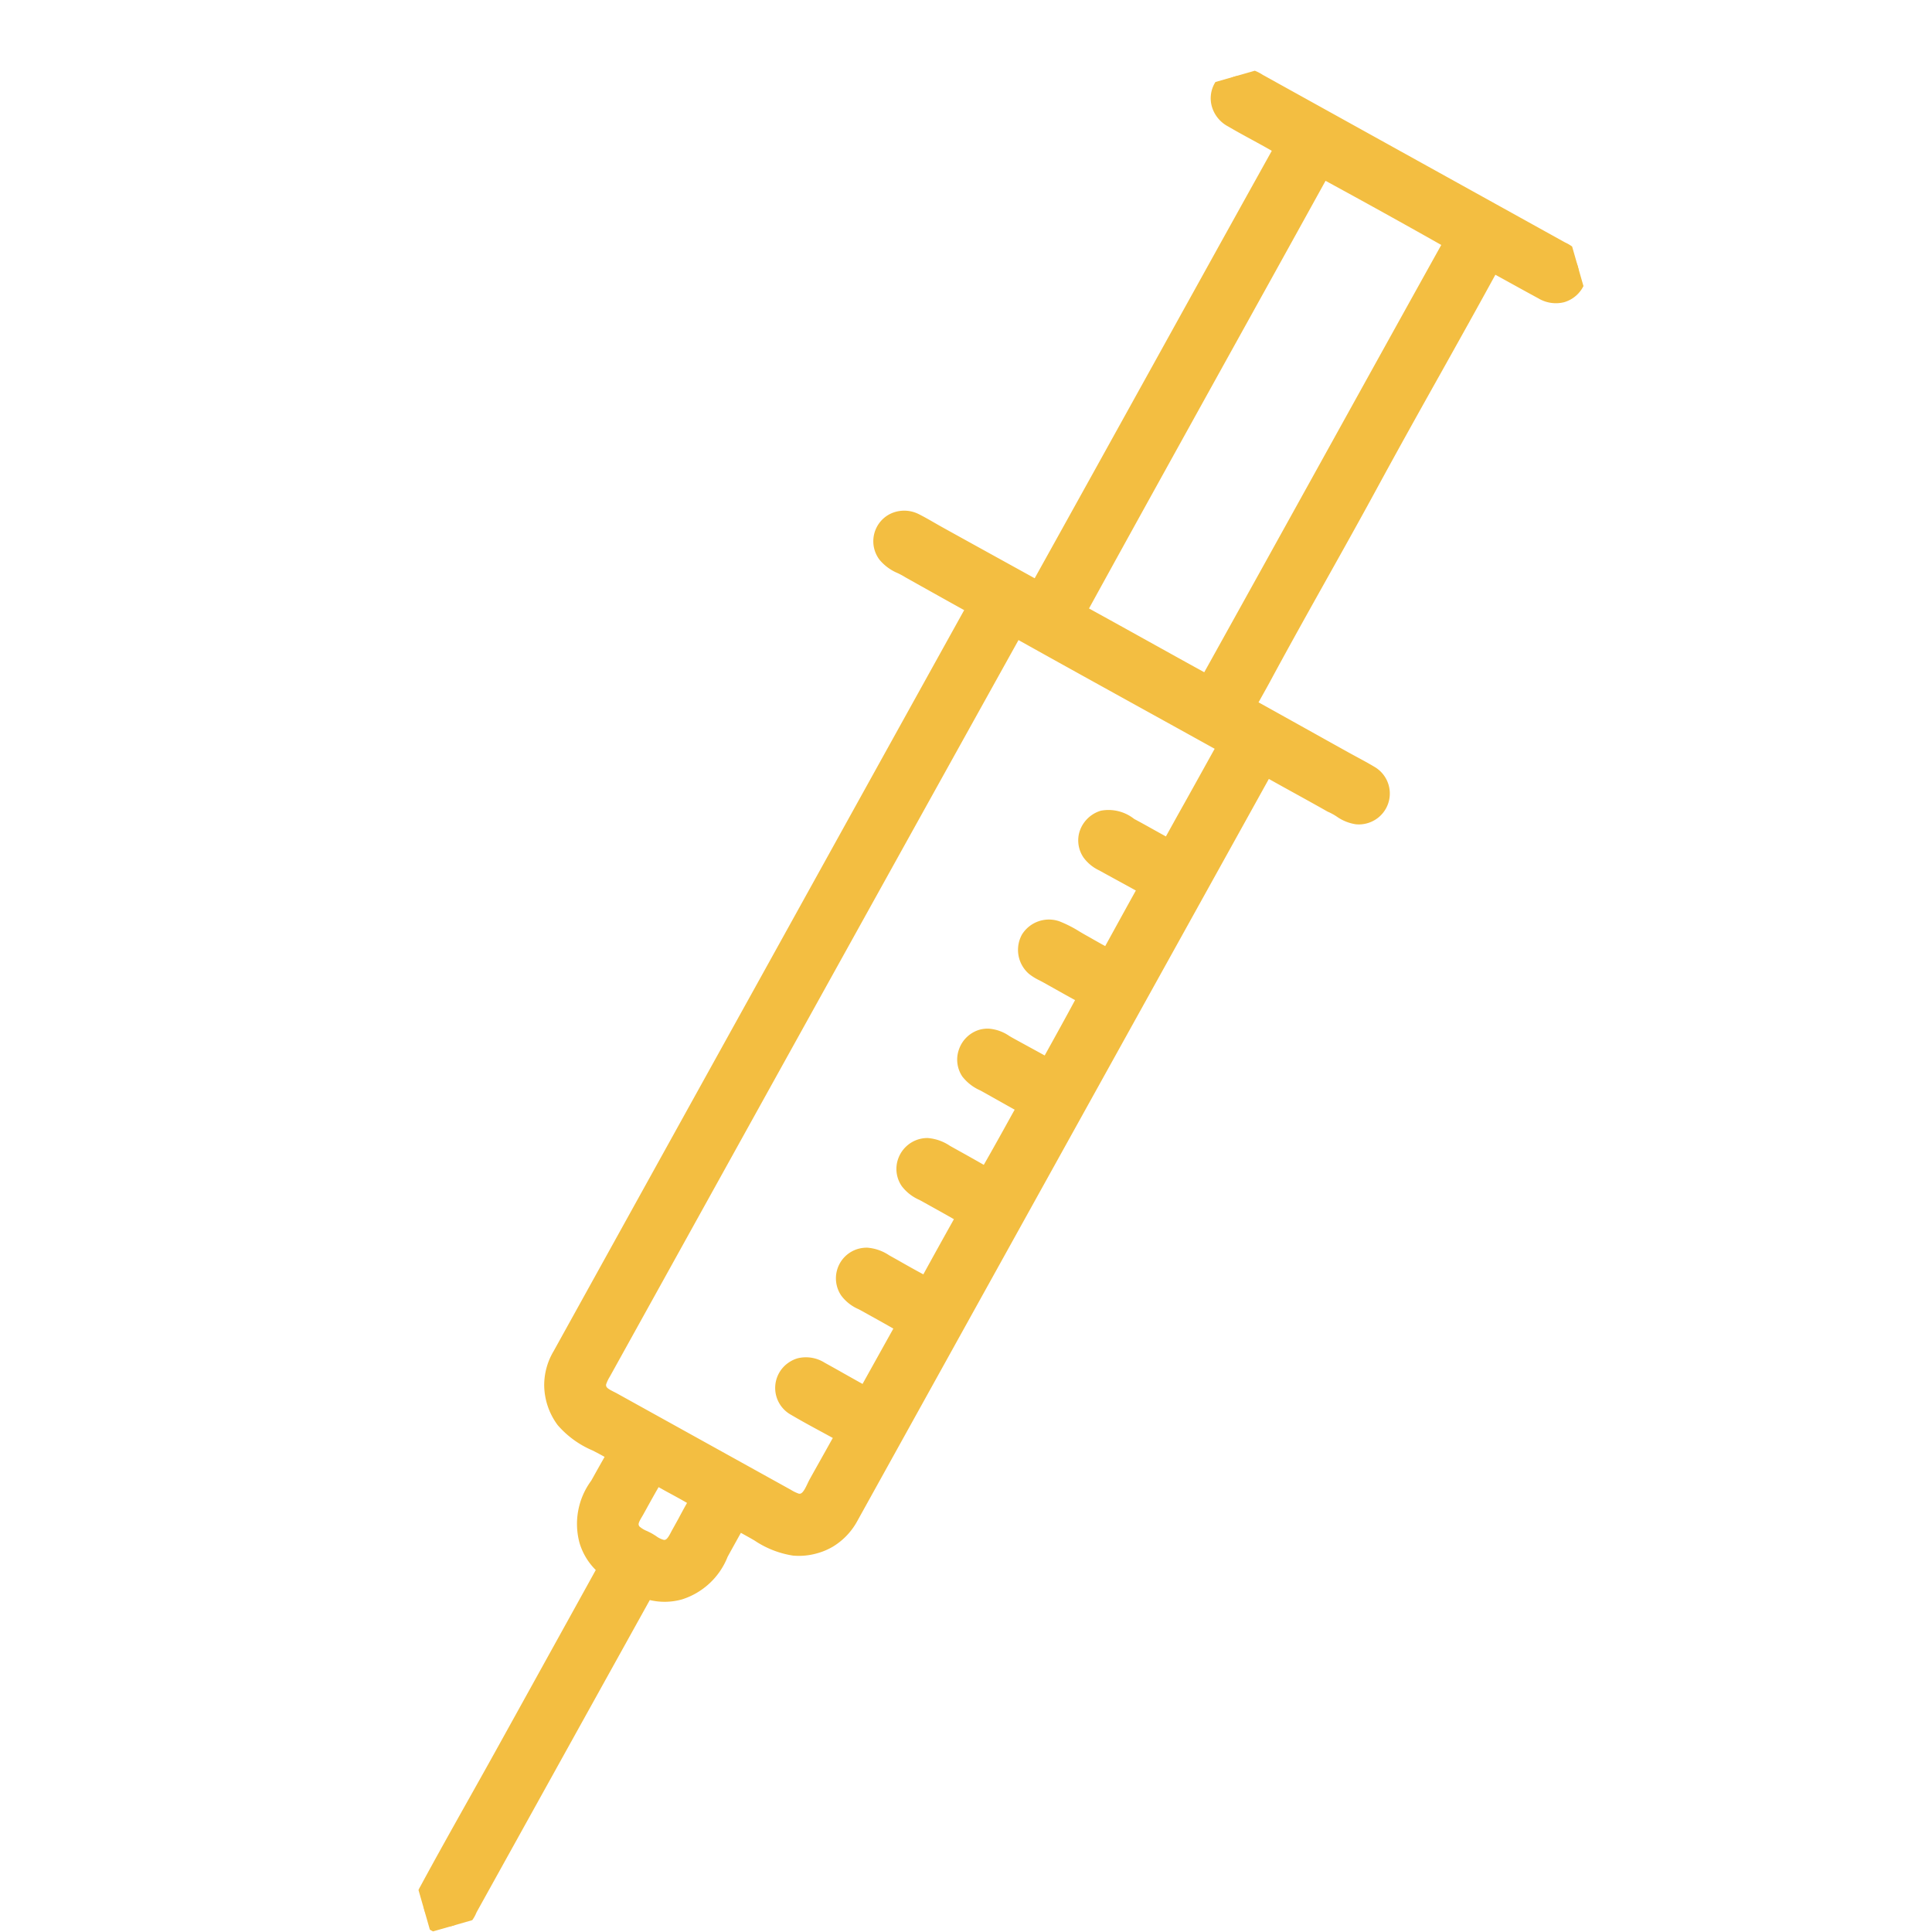
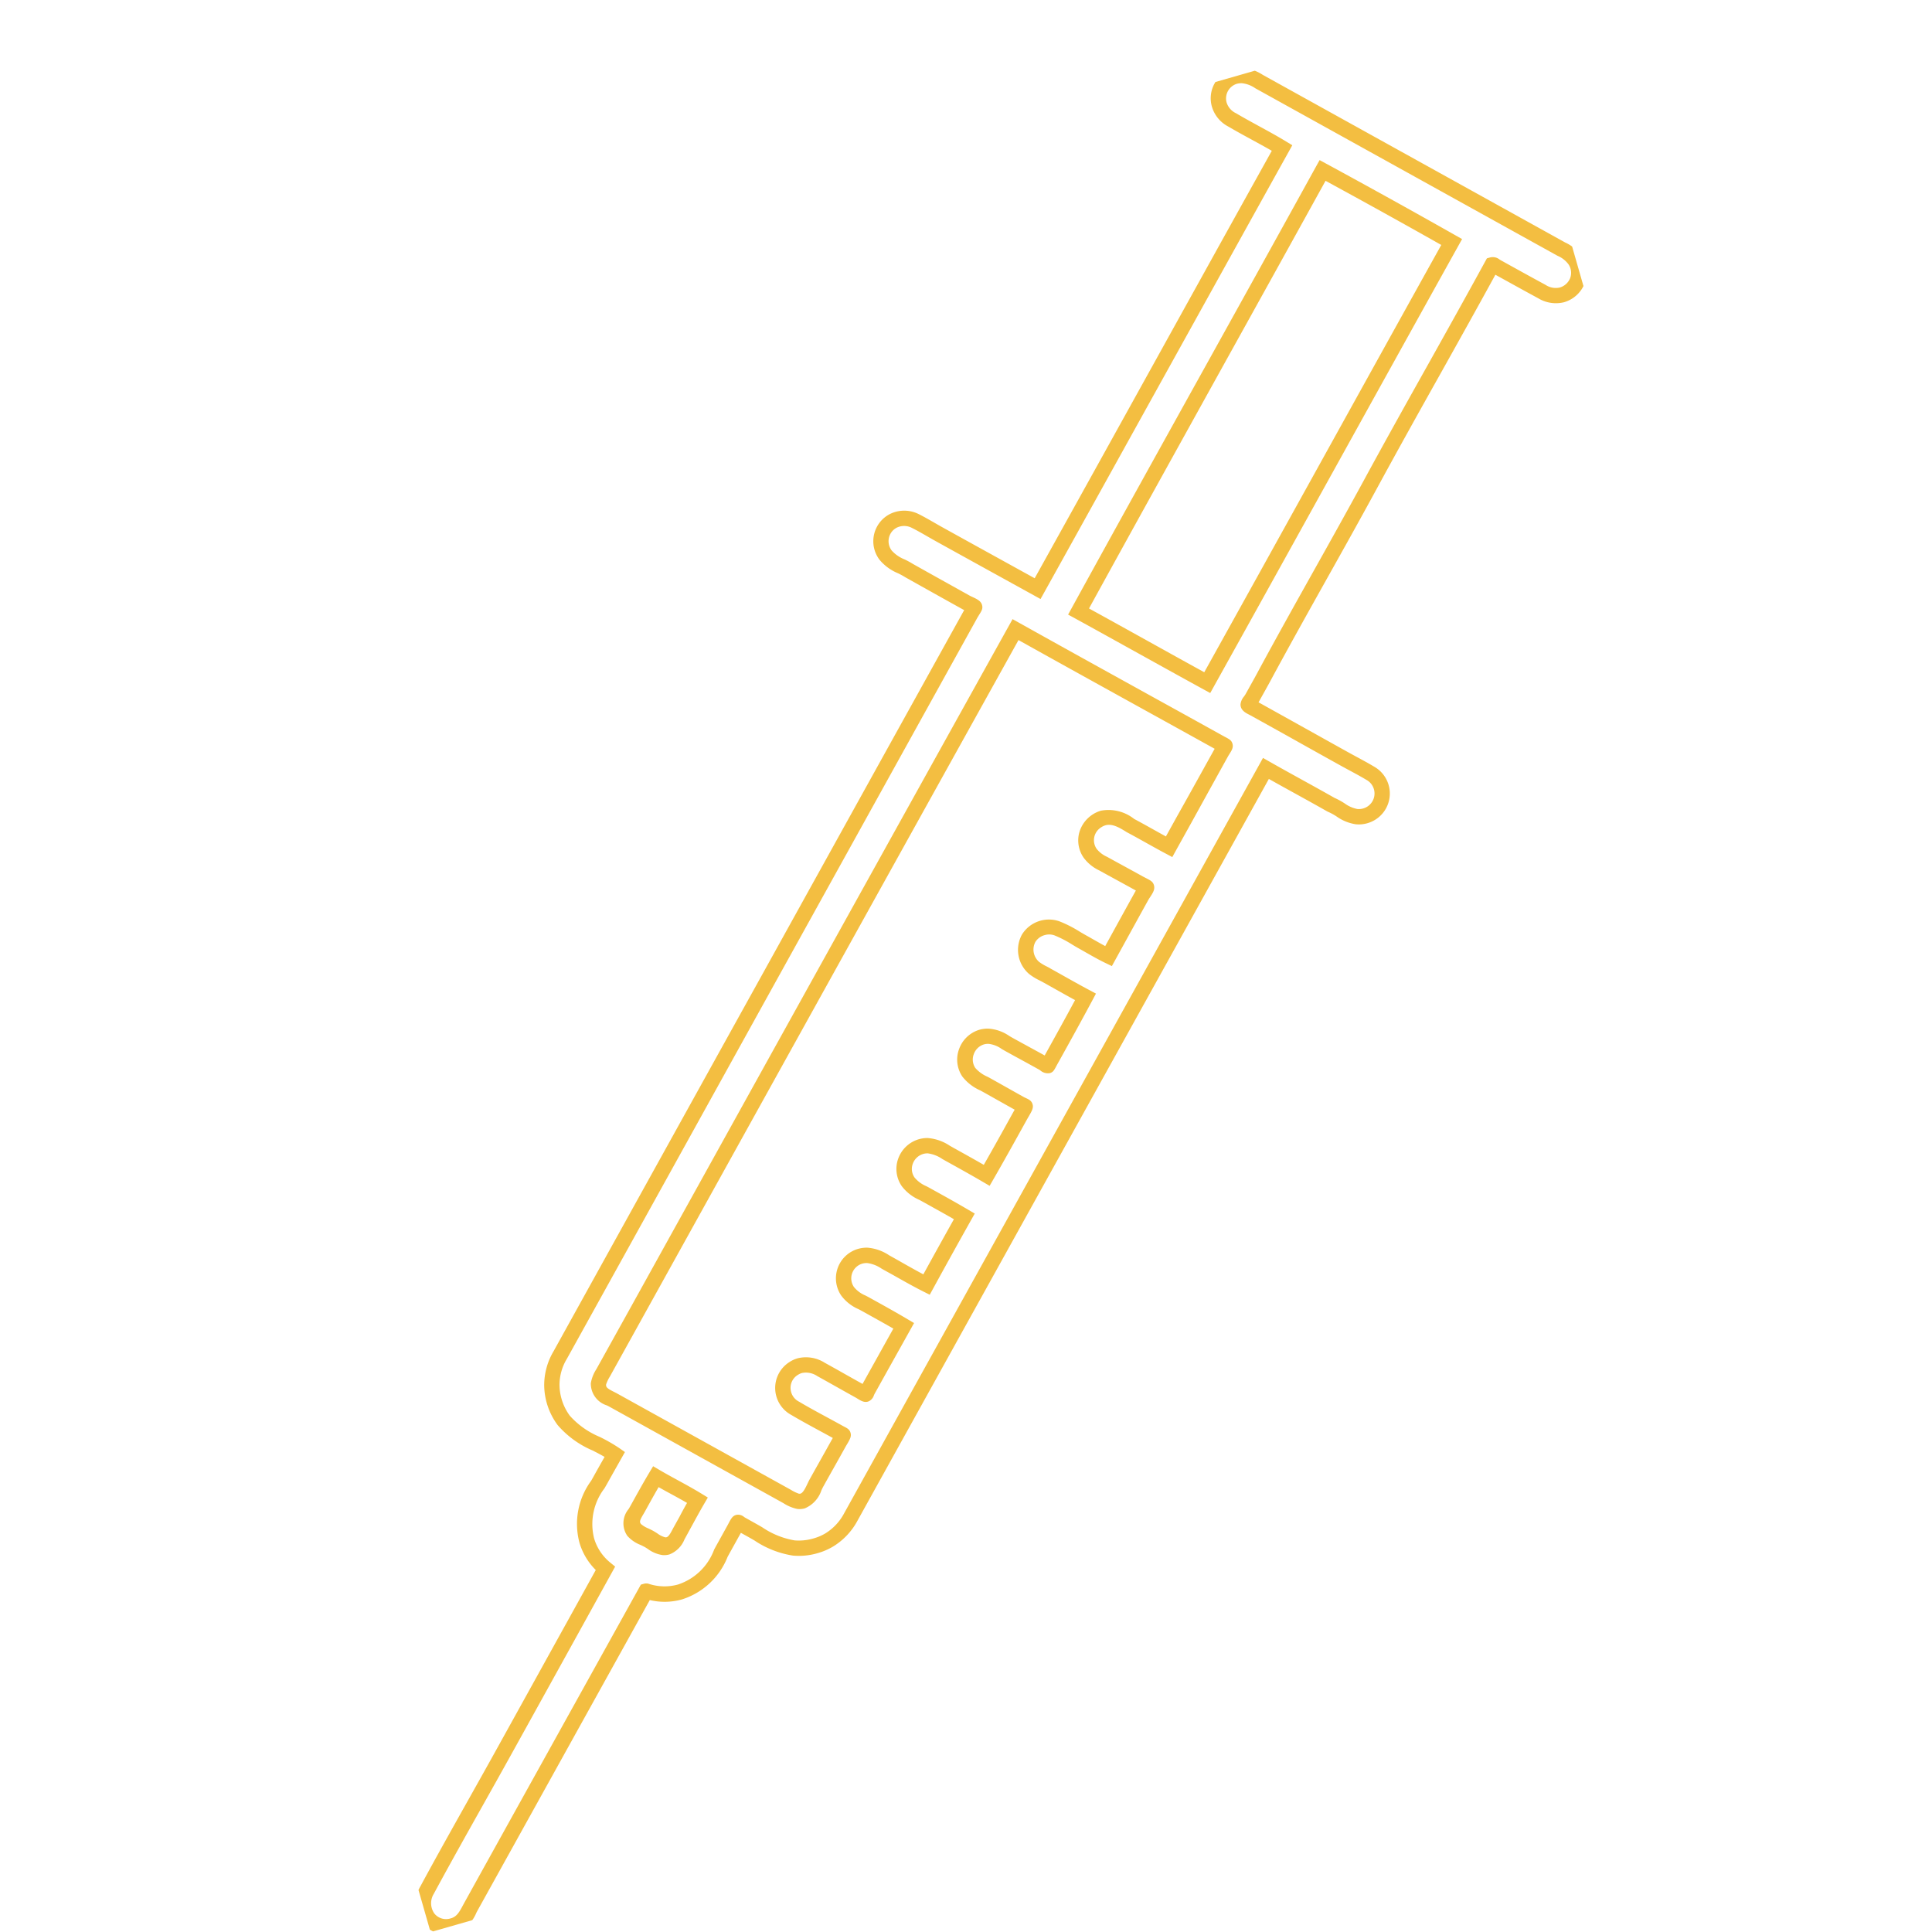
<svg xmlns="http://www.w3.org/2000/svg" width="126.023" height="126.03" viewBox="0 0 126.023 126.03">
  <defs>
    <clipPath id="clip-path">
      <rect id="Rectangle_847" data-name="Rectangle 847" width="101.884" height="101.894" fill="#f3be41" stroke="#f3be41" stroke-width="1" />
    </clipPath>
  </defs>
  <g id="Group_495" data-name="Group 495" transform="translate(126.023 97.947) rotate(164)">
    <g id="Group_494" data-name="Group 494" clip-path="url(#clip-path)">
-       <path id="Path_812" data-name="Path 812" d="M84.384,19.661a3.692,3.692,0,0,1,.664,2.074c.026,1.774-1.023,2.644-1.928,3.548-.47.47-.937.926-1.377,1.361.821,1.014,2.085,1.751,2.592,3.046a3.955,3.955,0,0,1,.114,2.414,3.8,3.8,0,0,1-1.069,1.75Q63.845,53.391,44.3,72.952c-.09.09-.355.313-.356.34,0,.072.348.348.437.438.986.987,2.062,2.072,3.014,3.03.4.456.968.788,1.2,1.393a1.506,1.506,0,0,1-.567,1.8,1.556,1.556,0,0,1-1.88-.162c-.457-.415-.879-.879-1.3-1.3-1.718-1.718-3.489-3.479-5.185-5.169q-11.64,11.6-23.251,23.235c.867.939,1.731,1.716,2.625,2.657a1.651,1.651,0,0,1,.535,1.215,1.484,1.484,0,0,1-1.977,1.377,2.548,2.548,0,0,1-1-.745c-5.25-5.251-10.535-10.534-15.8-15.8a2.339,2.339,0,0,1-.729-1.021,1.49,1.49,0,0,1,1.442-1.928,1.685,1.685,0,0,1,1.2.567c.828.811,1.6,1.583,2.414,2.4.064.064.118.18.227.178,3.826-3.878,7.755-7.687,11.6-11.6,3.336-3.394,6.775-6.709,10.143-10.159.336-.344.711-.71,1.086-1.086a3.531,3.531,0,0,0,.373-.34c.025-.081-.192-.257-.275-.34-1.619-1.619-3.232-3.248-4.845-4.861-.423-.423-.867-.839-1.3-1.3a1.571,1.571,0,0,1-.194-1.912A1.546,1.546,0,0,1,23.77,53.3c.588.235.89.816,1.377,1.2,1.135,1.16,2.3,2.291,3.435,3.451,13.082-13.076,26.389-26.373,39.486-39.47a3.791,3.791,0,0,1,4.132-.924,7.252,7.252,0,0,1,2.333,1.9l.535.535c.04.04.149.178.162.178a2.721,2.721,0,0,0,.356-.34L76.607,18.8c.914-.914,1.749-1.96,3.516-1.961a3.808,3.808,0,0,1,2.09.648c.013,0,.016.016.032.016C87.743,12.015,93.322,6.445,98.87.9a2.228,2.228,0,0,1,1.377-.891,1.485,1.485,0,0,1,1.523.907,1.652,1.652,0,0,1-.421,1.782c-2.4,2.45-4.855,4.839-7.275,7.259-3.252,3.252-6.463,6.474-9.689,9.705m-3,3.062c.306-.306.8-.646.567-1.232-.122-.307-.5-.569-.745-.81-.259-.259-.493-.619-.827-.745-.556-.211-.933.285-1.231.583-.592.592-1.2,1.227-1.766,1.766.7.765,1.47,1.468,2.187,2.22.584-.549,1.214-1.182,1.815-1.782m-.454,9.317a2.549,2.549,0,0,0,.567-.68c.23-.608-.318-.966-.632-1.28l-9.074-9.074a2.976,2.976,0,0,0-.7-.6c-.669-.282-1.133.468-1.474.81-.706.706-1.387,1.371-2.123,2.106-.1.1-.423.386-.421.437a2.647,2.647,0,0,0,.211.211c.815.815,1.543,1.5,2.317,2.317a1.5,1.5,0,0,1,.454,1.248,1.476,1.476,0,0,1-1.086,1.28,1.661,1.661,0,0,1-1.685-.551c-.693-.693-1.366-1.382-2.058-2.074-.042-.042-.253-.294-.308-.292a2.557,2.557,0,0,0-.211.227c-1.169,1.168-2.255,2.245-3.4,3.386.653.688,1.317,1.35,2.009,2.041a2.953,2.953,0,0,1,.891,1.134,1.5,1.5,0,0,1-1.88,1.9,2.969,2.969,0,0,1-1.15-.875c-.69-.69-1.346-1.383-2.041-2.025q-1.788,1.809-3.6,3.6c.651.686,1.319,1.352,2.009,2.041a3.026,3.026,0,0,1,.891,1.134,1.512,1.512,0,0,1-1.88,1.912,2.988,2.988,0,0,1-1.15-.875c-.688-.69-1.356-1.358-2.009-2.042-1.077,1.041-2.123,2.091-3.192,3.16a3.8,3.8,0,0,0-.454.47,3.044,3.044,0,0,0,.259.243c.6.6,1.209,1.225,1.766,1.782a3.144,3.144,0,0,1,.891,1.134,1.522,1.522,0,0,1-1.9,1.9,2.9,2.9,0,0,1-1.134-.891c-.569-.569-1.193-1.177-1.782-1.766-.06-.06-.213-.261-.259-.259-.009,0-.164.164-.227.227-1.153,1.153-2.284,2.281-3.386,3.419.693.669,1.367,1.367,2.042,2.041a5.3,5.3,0,0,1,.664.7,1.508,1.508,0,0,1-2.139,2.074,12.369,12.369,0,0,1-1.377-1.329c-.463-.463-.868-.905-1.361-1.345-1.05,1.056-2.086,2.1-3.16,3.176-.12.12-.457.374-.454.454a3.887,3.887,0,0,0,.373.373c.68.68,1.253,1.237,1.912,1.9a2.209,2.209,0,0,1,.632.891,1.487,1.487,0,0,1-1,1.9c-.924.286-1.542-.35-2.025-.891-.69-.666-1.352-1.36-2.041-2.025q-2.477,2.486-4.974,4.99c-.086.086-.342.291-.34.34a4.455,4.455,0,0,0,.34.34c3.569,3.569,7.2,7.177,10.71,10.71C54.767,58.209,67.935,45.039,80.933,32.04M7.469,87.616q3.372,3.433,6.805,6.805C22.007,86.653,29.79,78.935,37.51,71.154c-2.272-2.248-4.517-4.525-6.789-6.773q-11.64,11.6-23.251,23.235" transform="translate(0 0)" fill="#f3be41" fill-rule="evenodd" />
-       <path id="Path_812_-_Outline" data-name="Path 812 - Outline" d="M18.107,102.395a2.128,2.128,0,0,1-.668-.111,2.764,2.764,0,0,1-1.124-.788l-.078-.078-9.2-9.2-6.6-6.6-.068-.068a2.6,2.6,0,0,1-.788-1.169,1.992,1.992,0,0,1,.3-1.757A2.046,2.046,0,0,1,1.5,81.818h.017a2.225,2.225,0,0,1,1.537.71c.777.762,1.5,1.487,2.265,2.248,1.725-1.744,3.493-3.5,5.205-5.2,2-1.98,4.058-4.027,6.066-6.07,1.567-1.594,3.184-3.2,4.748-4.75,1.774-1.76,3.608-3.579,5.394-5.408.212-.217.434-.438.669-.671l.42-.418.037-.035c-.8-.8-1.6-1.606-2.381-2.39s-1.6-1.61-2.4-2.41c-.138-.138-.279-.275-.42-.414-.291-.285-.592-.579-.887-.894a2.013,2.013,0,0,1,1.448-3.429,1.985,1.985,0,0,1,.739.144,2.914,2.914,0,0,1,1.062.836,3.8,3.8,0,0,0,.439.434l.026.02.023.023c.566.578,1.149,1.159,1.713,1.721.45.448.911.908,1.368,1.37L39.549,46.28c9.258-9.253,18.831-18.821,28.166-28.156A4.42,4.42,0,0,1,69.7,16.943a4.18,4.18,0,0,1,1.1-.141,4.344,4.344,0,0,1,1.586.288,6.193,6.193,0,0,1,2.148,1.643c.116.12.236.245.355.364l.359.359,1.008-1.007c.087-.087.173-.175.259-.263a4.737,4.737,0,0,1,3.611-1.845,4.166,4.166,0,0,1,2.042.538l3.568-3.564C89.924,9.131,94.257,4.8,98.516.544L98.657.4A2.373,2.373,0,0,1,100.2-.491c.064-.006.128-.008.191-.008A1.985,1.985,0,0,1,102.231.721a2.145,2.145,0,0,1-.525,2.325c-1.534,1.567-3.116,3.133-4.646,4.647-.865.856-1.759,1.741-2.633,2.616-2.279,2.279-4.576,4.582-6.8,6.808l-2.611,2.617a4.169,4.169,0,0,1,.531,1.994,4.75,4.75,0,0,1-1.85,3.687l-.225.222c-.334.334-.666.661-.988.977l-.055.054c.2.207.413.409.637.619A6.217,6.217,0,0,1,84.8,29.508a4.432,4.432,0,0,1,.13,2.728,4.336,4.336,0,0,1-1.2,1.972C77.345,40.6,70.851,47.1,64.57,53.38,58.045,59.909,51.3,66.66,44.655,73.3c.03.027.056.051.078.073.718.718,1.478,1.484,2.213,2.224l.8.808.021.023a5.037,5.037,0,0,0,.385.378,3.094,3.094,0,0,1,.905,1.167,2,2,0,0,1-.758,2.393,1.969,1.969,0,0,1-1.094.327,2.1,2.1,0,0,1-1.4-.536c-.317-.289-.615-.6-.9-.893-.142-.146-.276-.285-.411-.419-1.228-1.228-2.494-2.489-3.719-3.709l-1.112-1.108c-3.771,3.76-7.591,7.582-11.288,11.281s-7.5,7.506-11.265,11.258c.349.363.7.706,1.061,1.064.4.393.812.8,1.229,1.238a2.141,2.141,0,0,1,.672,1.576A1.982,1.982,0,0,1,18.107,102.395ZM1.519,82.817H1.511a1.04,1.04,0,0,0-.824.408.987.987,0,0,0-.142.883,1.721,1.721,0,0,0,.532.735l.071.07,6.6,6.6,9.2,9.2.08.081a1.877,1.877,0,0,0,.727.543,1.131,1.131,0,0,0,.354.06,1,1,0,0,0,.966-.979,1.147,1.147,0,0,0-.4-.854c-.4-.426-.812-.827-1.2-1.214-.466-.459-.948-.933-1.424-1.449l-.327-.354.341-.34c3.874-3.862,7.806-7.8,11.608-11.6s7.757-7.761,11.643-11.635l.353-.352.353.352,1.465,1.459c1.225,1.22,2.492,2.482,3.72,3.71.141.141.284.288.422.431.277.286.563.581.857.849a1.1,1.1,0,0,0,.726.276.973.973,0,0,0,.54-.16,1.006,1.006,0,0,0,.377-1.2,2.229,2.229,0,0,0-.646-.786,5.988,5.988,0,0,1-.451-.444l-.792-.8c-.734-.739-1.493-1.5-2.21-2.221-.014-.014-.063-.057-.1-.088-.289-.251-.5-.433-.484-.725.009-.226.13-.335.371-.551.05-.045.107-.1.131-.12,6.644-6.644,13.392-13.4,19.918-19.926C70.143,46.388,76.638,39.89,83.026,33.5a3.3,3.3,0,0,0,.941-1.528,3.46,3.46,0,0,0-.1-2.1,5.384,5.384,0,0,0-1.486-1.856,10.8,10.8,0,0,1-1.03-1.058l-.285-.352.322-.318.393-.387c.32-.315.651-.641.982-.972L83,24.7a3.831,3.831,0,0,0,1.551-2.959,3.2,3.2,0,0,0-.576-1.8l-.236-.342.294-.294,2.891-2.9c2.222-2.227,4.519-4.529,6.8-6.809.876-.876,1.771-1.762,2.637-2.619,1.527-1.511,3.106-3.074,4.635-4.636a1.163,1.163,0,0,0,.317-1.24A.976.976,0,0,0,100.395.5c-.034,0-.069,0-.1,0-.356.031-.569.235-.916.592-.05.052-.1.1-.152.155C94.964,5.511,90.63,9.838,86.44,14.023l-3.988,3.983h-.207a.523.523,0,0,1-.213-.045l-.018,0-.072-.046a3.3,3.3,0,0,0-1.819-.569,3.77,3.77,0,0,0-2.9,1.544c-.089.091-.177.181-.267.27L75.94,20.177l-.07.073c-.264.276-.4.414-.639.414h-.02a.6.6,0,0,1-.451-.273l-.047-.054L74.18,19.8c-.125-.125-.249-.253-.368-.377a5.352,5.352,0,0,0-1.8-1.408A3.384,3.384,0,0,0,70.8,17.8a3.168,3.168,0,0,0-.831.1,3.4,3.4,0,0,0-1.546.925c-9.335,9.335-18.908,18.9-28.166,28.156L28.935,58.3l-.357.357-.353-.361c-.566-.578-1.149-1.159-1.713-1.721s-1.137-1.133-1.7-1.708a4.779,4.779,0,0,1-.534-.526,2.06,2.06,0,0,0-.694-.581.99.99,0,0,0-.368-.072,1.013,1.013,0,0,0-.718,1.745c.28.3.573.586.857.863.144.141.287.281.428.421.8.8,1.616,1.62,2.4,2.412s1.626,1.634,2.441,2.449l.048.045c.174.161.466.431.351.8a.956.956,0,0,1-.365.432c-.046.038-.108.089-.131.112l-.423.422c-.232.231-.452.448-.658.66-1.791,1.835-3.629,3.657-5.405,5.42-1.562,1.549-3.177,3.151-4.739,4.74-2.012,2.047-4.077,4.1-6.075,6.078-1.82,1.806-3.7,3.674-5.527,5.524l-.143.145-.216,0a.718.718,0,0,1-.567-.311l-.015-.018-.019-.019c-.807-.807-1.569-1.569-2.387-2.371A1.193,1.193,0,0,0,1.519,82.817Zm12.76,12.308-.354-.348c-2.28-2.24-4.572-4.532-6.812-6.812l-.348-.354.352-.35c3.88-3.868,7.818-7.808,11.626-11.618s7.745-7.749,11.625-11.617l.352-.351.353.349c1.137,1.125,2.286,2.276,3.4,3.389s2.257,2.261,3.392,3.384l.356.352-.353.355c-4.316,4.35-8.723,8.753-12.986,13.01-3.363,3.359-6.84,6.832-10.25,10.258Zm-6.1-7.506c2.008,2.041,4.056,4.088,6.1,6.1,3.3-3.312,6.653-6.663,9.9-9.908C28.318,79.668,32.6,75.39,36.8,71.157c-1.02-1.012-2.046-2.039-3.041-3.036s-2.02-2.024-3.039-3.035c-3.765,3.754-7.579,7.57-11.272,11.265S11.941,83.864,8.174,87.619ZM41.785,71.862l-.353-.355c-2.339-2.355-4.772-4.782-7.125-7.13q-1.8-1.792-3.584-3.579l-.1-.1c-.267-.253-.377-.357-.387-.577-.011-.273.167-.431.394-.632.034-.03.077-.068.092-.084,1.181-1.181,2.372-2.377,3.524-3.534L35.7,54.42l.347-.349.354.342c.349.336.694.684,1.028,1.02s.672.676,1.013,1.005l.026.027c.374.419.748.8,1.2.8a1.022,1.022,0,0,0,.3-.049.986.986,0,0,0,.674-1.271,1.773,1.773,0,0,0-.508-.684c-.326-.326-.637-.633-.938-.93s-.63-.622-.974-.966c-.022-.022-.059-.056-.1-.095-.289-.269-.409-.381-.418-.61-.012-.3.2-.481.47-.713.05-.043.106-.091.13-.115.758-.758,1.509-1.515,2.236-2.246l.922-.928.334-.336.353.315c.361.322.68.649.989.965.127.13.259.265.393.4s.257.264.381.4a7.17,7.17,0,0,0,.937.882,1.04,1.04,0,0,0,.607.188,1.022,1.022,0,0,0,.7-.258,1.061,1.061,0,0,0,.128-1.318,2.888,2.888,0,0,0-.4-.429c-.067-.063-.136-.128-.2-.2q-.339-.339-.679-.684c-.442-.447-.9-.91-1.357-1.351l-.36-.348.348-.36c1.031-1.064,2.065-2.1,3.16-3.193l.232-.231.073-.075c.187-.193.281-.29.487-.3H47.6a.753.753,0,0,1,.566.352c.019.022.035.042.048.055.294.294.6.6.9.895s.595.587.877.869c.069.069.135.138.2.205a1.817,1.817,0,0,0,.735.563.98.98,0,0,0,.3.048,1.019,1.019,0,0,0,.811-.428.99.99,0,0,0,.155-.89,2.221,2.221,0,0,0-.609-.775c-.054-.053-.108-.1-.159-.156-.276-.276-.558-.562-.857-.865s-.606-.614-.909-.918c-.012-.012-.054-.048-.081-.072-.182-.158-.313-.273-.324-.5-.011-.271.152-.425.546-.8l.054-.052.25-.25c1-1,1.952-1.952,2.947-2.915l.362-.35.347.364c.616.645,1.238,1.268,1.9,1.929l.105.106.127.129a2.188,2.188,0,0,0,.815.621,1.011,1.011,0,0,0,.3.045,1.031,1.031,0,0,0,.829-.43.971.971,0,0,0,.134-.893,2.018,2.018,0,0,0-.588-.76c-.062-.059-.123-.117-.181-.176l-.14-.14c-.652-.651-1.267-1.267-1.879-1.911l-.337-.355.348-.344c1.19-1.177,2.4-2.386,3.593-3.593l.34-.344.355.328c.5.462.988.957,1.459,1.436.195.2.4.4.6.6l.137.139a2.138,2.138,0,0,0,.806.611,1.084,1.084,0,0,0,.317.049,1,1,0,0,0,.941-1.312,1.9,1.9,0,0,0-.576-.748c-.063-.06-.129-.122-.193-.186l-.155-.155c-.645-.645-1.255-1.254-1.863-1.9l-.336-.354.346-.344.974-.968c.82-.815,1.594-1.584,2.428-2.417.012-.012.047-.053.068-.078A.638.638,0,0,1,64.9,25.4h.022c.267,0,.436.188.632.406l.031.034c.344.344.689.693,1.022,1.03s.686.694,1.033,1.041a1.318,1.318,0,0,0,.909.469.967.967,0,0,0,.278-.043.983.983,0,0,0,.732-.85,1,1,0,0,0-.319-.855c-.5-.531-.987-1.006-1.5-1.508-.261-.256-.531-.521-.809-.8l-.038-.036c-.194-.183-.312-.294-.319-.512-.011-.263.151-.415.473-.718.039-.037.073-.069.094-.09q.556-.556,1.08-1.072c.34-.336.692-.684,1.043-1.035.049-.049.107-.116.17-.187a1.927,1.927,0,0,1,1.365-.832,1.249,1.249,0,0,1,.487.1,2.641,2.641,0,0,1,.761.61l.1.1,6.225,6.225,2.849,2.849c.04.04.088.084.139.13a1.49,1.49,0,0,1,.607,1.68,2.448,2.448,0,0,1-.6.781l-.076.076L78.379,35.3C66.469,47.212,54.154,59.527,42.14,71.508ZM31.444,60.1q1.778,1.778,3.57,3.565c2.236,2.231,4.544,4.533,6.775,6.778,11.9-11.869,24.09-24.059,35.883-35.851l2.908-2.908.08-.08a2.358,2.358,0,0,0,.373-.425c.062-.164,0-.269-.348-.589-.056-.052-.115-.105-.17-.16l-2.849-2.849-6.225-6.225-.1-.1a2.569,2.569,0,0,0-.435-.389.254.254,0,0,0-.1-.023c-.182,0-.432.284-.614.492-.073.083-.143.162-.214.234-.352.352-.705.7-1.047,1.039s-.707.7-1.076,1.068l-.077.074q.343.341.669.66c.518.508,1.007.988,1.523,1.533a2,2,0,0,1-.85,3.351,1.965,1.965,0,0,1-.567.085,2.282,2.282,0,0,1-1.616-.762c-.349-.349-.7-.7-1.037-1.046-.313-.317-.636-.644-.958-.967-.787.786-1.524,1.519-2.3,2.293l-.626.622c.489.507.986,1,1.507,1.524l.155.155c.055.055.113.11.174.168a2.768,2.768,0,0,1,.839,1.166A2,2,0,0,1,62.8,35.154a2.083,2.083,0,0,1-.609-.092,2.968,2.968,0,0,1-1.231-.87l-.127-.129c-.2-.2-.407-.41-.6-.609-.365-.371-.716-.727-1.073-1.071-.967.976-1.943,1.951-2.908,2.908.493.511,1,1.013,1.522,1.539l.14.14c.053.053.109.106.165.16a2.886,2.886,0,0,1,.848,1.173,1.974,1.974,0,0,1-.275,1.791,2.034,2.034,0,0,1-1.639.843,2.011,2.011,0,0,1-.587-.088,3.009,3.009,0,0,1-1.239-.879l-.119-.121-.105-.106c-.539-.54-1.053-1.056-1.562-1.581-.861.838-1.7,1.675-2.576,2.554l-.251.251-.075.072-.027.026c.276.277.553.558.822.831.3.3.578.586.852.86.048.048.1.1.148.145a3.007,3.007,0,0,1,.867,1.193,1.98,1.98,0,0,1-.3,1.782,2.022,2.022,0,0,1-1.617.836,1.979,1.979,0,0,1-.605-.1,2.711,2.711,0,0,1-1.156-.828c-.061-.065-.119-.126-.179-.186-.28-.28-.582-.577-.873-.865-.269-.265-.546-.539-.815-.807l-.1.1c-.969.969-1.89,1.89-2.8,2.825.344.339.683.682,1.014,1.017q.338.342.675.68c.058.058.119.115.183.176a3.666,3.666,0,0,1,.54.592,2.07,2.07,0,0,1-.261,2.6,2.07,2.07,0,0,1-2.584.158,7.906,7.906,0,0,1-1.076-1c-.124-.132-.242-.256-.361-.375-.138-.138-.272-.275-.4-.408-.2-.2-.391-.4-.592-.595l-.581.585c-.727.732-1.48,1.49-2.239,2.249-.03.03-.066.062-.1.1l.023.023c.342.342.661.657.969.961s.615.607.943.935a2.675,2.675,0,0,1,.756,1.1,1.98,1.98,0,0,1-.173,1.612,2.077,2.077,0,0,1-1.162.909,2.019,2.019,0,0,1-.6.093,2.692,2.692,0,0,1-1.937-1.115c-.344-.332-.685-.675-1.015-1.007-.217-.218-.438-.441-.661-.661l-1.1,1.1C33.808,57.734,32.621,58.926,31.444,60.1ZM79.553,25.21l-.342-.359c-.31-.326-.638-.65-.956-.963-.411-.406-.836-.826-1.238-1.263l-.331-.361.354-.339c.369-.353.77-.759,1.157-1.152.2-.2.4-.408.6-.607l.1-.1a1.744,1.744,0,0,1,1.223-.679,1.242,1.242,0,0,1,.441.083,2.128,2.128,0,0,1,.817.656c.065.074.127.144.186.2s.125.117.2.182a2.232,2.232,0,0,1,.658.8,1.443,1.443,0,0,1-.56,1.656c-.041.039-.081.076-.119.113l-.135.135c-.563.563-1.145,1.145-1.691,1.658ZM78.086,22.3c.287.3.583.59.871.875.207.2.419.414.628.626.43-.414.877-.862,1.313-1.3l.135-.135c.044-.044.092-.089.142-.136.342-.321.374-.407.315-.558a1.732,1.732,0,0,0-.39-.417c-.082-.073-.167-.148-.244-.224s-.157-.167-.23-.25a1.445,1.445,0,0,0-.42-.381.246.246,0,0,0-.087-.018c-.145,0-.343.206-.5.371-.039.041-.076.08-.113.116-.2.2-.4.4-.6.6C78.636,21.751,78.357,22.033,78.086,22.3Z" transform="translate(0 0)" fill="#f3be41" />
+       <path id="Path_812_-_Outline" data-name="Path 812 - Outline" d="M18.107,102.395a2.128,2.128,0,0,1-.668-.111,2.764,2.764,0,0,1-1.124-.788l-.078-.078-9.2-9.2-6.6-6.6-.068-.068a2.6,2.6,0,0,1-.788-1.169,1.992,1.992,0,0,1,.3-1.757A2.046,2.046,0,0,1,1.5,81.818h.017a2.225,2.225,0,0,1,1.537.71c.777.762,1.5,1.487,2.265,2.248,1.725-1.744,3.493-3.5,5.205-5.2,2-1.98,4.058-4.027,6.066-6.07,1.567-1.594,3.184-3.2,4.748-4.75,1.774-1.76,3.608-3.579,5.394-5.408.212-.217.434-.438.669-.671l.42-.418.037-.035c-.8-.8-1.6-1.606-2.381-2.39s-1.6-1.61-2.4-2.41c-.138-.138-.279-.275-.42-.414-.291-.285-.592-.579-.887-.894a2.013,2.013,0,0,1,1.448-3.429,1.985,1.985,0,0,1,.739.144,2.914,2.914,0,0,1,1.062.836,3.8,3.8,0,0,0,.439.434l.026.02.023.023c.566.578,1.149,1.159,1.713,1.721.45.448.911.908,1.368,1.37L39.549,46.28c9.258-9.253,18.831-18.821,28.166-28.156A4.42,4.42,0,0,1,69.7,16.943a4.18,4.18,0,0,1,1.1-.141,4.344,4.344,0,0,1,1.586.288,6.193,6.193,0,0,1,2.148,1.643c.116.12.236.245.355.364l.359.359,1.008-1.007c.087-.087.173-.175.259-.263a4.737,4.737,0,0,1,3.611-1.845,4.166,4.166,0,0,1,2.042.538l3.568-3.564C89.924,9.131,94.257,4.8,98.516.544L98.657.4A2.373,2.373,0,0,1,100.2-.491c.064-.006.128-.008.191-.008A1.985,1.985,0,0,1,102.231.721a2.145,2.145,0,0,1-.525,2.325c-1.534,1.567-3.116,3.133-4.646,4.647-.865.856-1.759,1.741-2.633,2.616-2.279,2.279-4.576,4.582-6.8,6.808l-2.611,2.617a4.169,4.169,0,0,1,.531,1.994,4.75,4.75,0,0,1-1.85,3.687l-.225.222c-.334.334-.666.661-.988.977l-.055.054c.2.207.413.409.637.619A6.217,6.217,0,0,1,84.8,29.508a4.432,4.432,0,0,1,.13,2.728,4.336,4.336,0,0,1-1.2,1.972C77.345,40.6,70.851,47.1,64.57,53.38,58.045,59.909,51.3,66.66,44.655,73.3c.03.027.056.051.078.073.718.718,1.478,1.484,2.213,2.224l.8.808.021.023a5.037,5.037,0,0,0,.385.378,3.094,3.094,0,0,1,.905,1.167,2,2,0,0,1-.758,2.393,1.969,1.969,0,0,1-1.094.327,2.1,2.1,0,0,1-1.4-.536c-.317-.289-.615-.6-.9-.893-.142-.146-.276-.285-.411-.419-1.228-1.228-2.494-2.489-3.719-3.709l-1.112-1.108c-3.771,3.76-7.591,7.582-11.288,11.281s-7.5,7.506-11.265,11.258c.349.363.7.706,1.061,1.064.4.393.812.8,1.229,1.238a2.141,2.141,0,0,1,.672,1.576A1.982,1.982,0,0,1,18.107,102.395ZM1.519,82.817H1.511a1.04,1.04,0,0,0-.824.408.987.987,0,0,0-.142.883,1.721,1.721,0,0,0,.532.735l.071.07,6.6,6.6,9.2,9.2.08.081a1.877,1.877,0,0,0,.727.543,1.131,1.131,0,0,0,.354.06,1,1,0,0,0,.966-.979,1.147,1.147,0,0,0-.4-.854c-.4-.426-.812-.827-1.2-1.214-.466-.459-.948-.933-1.424-1.449l-.327-.354.341-.34c3.874-3.862,7.806-7.8,11.608-11.6s7.757-7.761,11.643-11.635l.353-.352.353.352,1.465,1.459c1.225,1.22,2.492,2.482,3.72,3.71.141.141.284.288.422.431.277.286.563.581.857.849a1.1,1.1,0,0,0,.726.276.973.973,0,0,0,.54-.16,1.006,1.006,0,0,0,.377-1.2,2.229,2.229,0,0,0-.646-.786,5.988,5.988,0,0,1-.451-.444l-.792-.8c-.734-.739-1.493-1.5-2.21-2.221-.014-.014-.063-.057-.1-.088-.289-.251-.5-.433-.484-.725.009-.226.13-.335.371-.551.05-.045.107-.1.131-.12,6.644-6.644,13.392-13.4,19.918-19.926C70.143,46.388,76.638,39.89,83.026,33.5a3.3,3.3,0,0,0,.941-1.528,3.46,3.46,0,0,0-.1-2.1,5.384,5.384,0,0,0-1.486-1.856,10.8,10.8,0,0,1-1.03-1.058l-.285-.352.322-.318.393-.387c.32-.315.651-.641.982-.972L83,24.7a3.831,3.831,0,0,0,1.551-2.959,3.2,3.2,0,0,0-.576-1.8l-.236-.342.294-.294,2.891-2.9c2.222-2.227,4.519-4.529,6.8-6.809.876-.876,1.771-1.762,2.637-2.619,1.527-1.511,3.106-3.074,4.635-4.636a1.163,1.163,0,0,0,.317-1.24A.976.976,0,0,0,100.395.5c-.034,0-.069,0-.1,0-.356.031-.569.235-.916.592-.05.052-.1.1-.152.155C94.964,5.511,90.63,9.838,86.44,14.023l-3.988,3.983h-.207a.523.523,0,0,1-.213-.045l-.018,0-.072-.046a3.3,3.3,0,0,0-1.819-.569,3.77,3.77,0,0,0-2.9,1.544c-.089.091-.177.181-.267.27L75.94,20.177l-.07.073c-.264.276-.4.414-.639.414h-.02a.6.6,0,0,1-.451-.273l-.047-.054L74.18,19.8c-.125-.125-.249-.253-.368-.377a5.352,5.352,0,0,0-1.8-1.408A3.384,3.384,0,0,0,70.8,17.8a3.168,3.168,0,0,0-.831.1,3.4,3.4,0,0,0-1.546.925c-9.335,9.335-18.908,18.9-28.166,28.156L28.935,58.3l-.357.357-.353-.361c-.566-.578-1.149-1.159-1.713-1.721s-1.137-1.133-1.7-1.708a4.779,4.779,0,0,1-.534-.526,2.06,2.06,0,0,0-.694-.581.99.99,0,0,0-.368-.072,1.013,1.013,0,0,0-.718,1.745c.28.3.573.586.857.863.144.141.287.281.428.421.8.8,1.616,1.62,2.4,2.412s1.626,1.634,2.441,2.449l.048.045c.174.161.466.431.351.8a.956.956,0,0,1-.365.432c-.046.038-.108.089-.131.112l-.423.422c-.232.231-.452.448-.658.66-1.791,1.835-3.629,3.657-5.405,5.42-1.562,1.549-3.177,3.151-4.739,4.74-2.012,2.047-4.077,4.1-6.075,6.078-1.82,1.806-3.7,3.674-5.527,5.524l-.143.145-.216,0a.718.718,0,0,1-.567-.311l-.015-.018-.019-.019c-.807-.807-1.569-1.569-2.387-2.371A1.193,1.193,0,0,0,1.519,82.817Zm12.76,12.308-.354-.348c-2.28-2.24-4.572-4.532-6.812-6.812l-.348-.354.352-.35c3.88-3.868,7.818-7.808,11.626-11.618s7.745-7.749,11.625-11.617l.352-.351.353.349c1.137,1.125,2.286,2.276,3.4,3.389s2.257,2.261,3.392,3.384l.356.352-.353.355c-4.316,4.35-8.723,8.753-12.986,13.01-3.363,3.359-6.84,6.832-10.25,10.258Zm-6.1-7.506c2.008,2.041,4.056,4.088,6.1,6.1,3.3-3.312,6.653-6.663,9.9-9.908C28.318,79.668,32.6,75.39,36.8,71.157c-1.02-1.012-2.046-2.039-3.041-3.036s-2.02-2.024-3.039-3.035c-3.765,3.754-7.579,7.57-11.272,11.265S11.941,83.864,8.174,87.619ZM41.785,71.862l-.353-.355c-2.339-2.355-4.772-4.782-7.125-7.13q-1.8-1.792-3.584-3.579l-.1-.1c-.267-.253-.377-.357-.387-.577-.011-.273.167-.431.394-.632.034-.03.077-.068.092-.084,1.181-1.181,2.372-2.377,3.524-3.534L35.7,54.42l.347-.349.354.342c.349.336.694.684,1.028,1.02s.672.676,1.013,1.005l.026.027c.374.419.748.8,1.2.8a1.022,1.022,0,0,0,.3-.049.986.986,0,0,0,.674-1.271,1.773,1.773,0,0,0-.508-.684c-.326-.326-.637-.633-.938-.93s-.63-.622-.974-.966c-.022-.022-.059-.056-.1-.095-.289-.269-.409-.381-.418-.61-.012-.3.2-.481.47-.713.05-.043.106-.091.13-.115.758-.758,1.509-1.515,2.236-2.246l.922-.928.334-.336.353.315c.361.322.68.649.989.965.127.13.259.265.393.4s.257.264.381.4a7.17,7.17,0,0,0,.937.882,1.04,1.04,0,0,0,.607.188,1.022,1.022,0,0,0,.7-.258,1.061,1.061,0,0,0,.128-1.318,2.888,2.888,0,0,0-.4-.429c-.067-.063-.136-.128-.2-.2q-.339-.339-.679-.684c-.442-.447-.9-.91-1.357-1.351l-.36-.348.348-.36c1.031-1.064,2.065-2.1,3.16-3.193l.232-.231.073-.075c.187-.193.281-.29.487-.3H47.6a.753.753,0,0,1,.566.352c.019.022.035.042.048.055.294.294.6.6.9.895s.595.587.877.869c.069.069.135.138.2.205a1.817,1.817,0,0,0,.735.563.98.98,0,0,0,.3.048,1.019,1.019,0,0,0,.811-.428.99.99,0,0,0,.155-.89,2.221,2.221,0,0,0-.609-.775c-.054-.053-.108-.1-.159-.156-.276-.276-.558-.562-.857-.865s-.606-.614-.909-.918c-.012-.012-.054-.048-.081-.072-.182-.158-.313-.273-.324-.5-.011-.271.152-.425.546-.8l.054-.052.25-.25c1-1,1.952-1.952,2.947-2.915l.362-.35.347.364c.616.645,1.238,1.268,1.9,1.929l.105.106.127.129a2.188,2.188,0,0,0,.815.621,1.011,1.011,0,0,0,.3.045,1.031,1.031,0,0,0,.829-.43.971.971,0,0,0,.134-.893,2.018,2.018,0,0,0-.588-.76c-.062-.059-.123-.117-.181-.176l-.14-.14c-.652-.651-1.267-1.267-1.879-1.911l-.337-.355.348-.344c1.19-1.177,2.4-2.386,3.593-3.593l.34-.344.355.328c.5.462.988.957,1.459,1.436.195.2.4.4.6.6l.137.139a2.138,2.138,0,0,0,.806.611,1.084,1.084,0,0,0,.317.049,1,1,0,0,0,.941-1.312,1.9,1.9,0,0,0-.576-.748c-.063-.06-.129-.122-.193-.186l-.155-.155c-.645-.645-1.255-1.254-1.863-1.9l-.336-.354.346-.344.974-.968c.82-.815,1.594-1.584,2.428-2.417.012-.012.047-.053.068-.078A.638.638,0,0,1,64.9,25.4h.022c.267,0,.436.188.632.406l.031.034c.344.344.689.693,1.022,1.03s.686.694,1.033,1.041a1.318,1.318,0,0,0,.909.469.967.967,0,0,0,.278-.043.983.983,0,0,0,.732-.85,1,1,0,0,0-.319-.855c-.5-.531-.987-1.006-1.5-1.508-.261-.256-.531-.521-.809-.8l-.038-.036c-.194-.183-.312-.294-.319-.512-.011-.263.151-.415.473-.718.039-.037.073-.069.094-.09q.556-.556,1.08-1.072c.34-.336.692-.684,1.043-1.035.049-.049.107-.116.17-.187a1.927,1.927,0,0,1,1.365-.832,1.249,1.249,0,0,1,.487.1,2.641,2.641,0,0,1,.761.61l.1.1,6.225,6.225,2.849,2.849c.04.04.088.084.139.13a1.49,1.49,0,0,1,.607,1.68,2.448,2.448,0,0,1-.6.781l-.076.076L78.379,35.3C66.469,47.212,54.154,59.527,42.14,71.508ZM31.444,60.1q1.778,1.778,3.57,3.565c2.236,2.231,4.544,4.533,6.775,6.778,11.9-11.869,24.09-24.059,35.883-35.851l2.908-2.908.08-.08a2.358,2.358,0,0,0,.373-.425c.062-.164,0-.269-.348-.589-.056-.052-.115-.105-.17-.16l-2.849-2.849-6.225-6.225-.1-.1a2.569,2.569,0,0,0-.435-.389.254.254,0,0,0-.1-.023c-.182,0-.432.284-.614.492-.073.083-.143.162-.214.234-.352.352-.705.7-1.047,1.039s-.707.7-1.076,1.068l-.077.074q.343.341.669.66c.518.508,1.007.988,1.523,1.533a2,2,0,0,1-.85,3.351,1.965,1.965,0,0,1-.567.085,2.282,2.282,0,0,1-1.616-.762c-.349-.349-.7-.7-1.037-1.046-.313-.317-.636-.644-.958-.967-.787.786-1.524,1.519-2.3,2.293l-.626.622c.489.507.986,1,1.507,1.524l.155.155c.055.055.113.11.174.168a2.768,2.768,0,0,1,.839,1.166A2,2,0,0,1,62.8,35.154a2.083,2.083,0,0,1-.609-.092,2.968,2.968,0,0,1-1.231-.87l-.127-.129c-.2-.2-.407-.41-.6-.609-.365-.371-.716-.727-1.073-1.071-.967.976-1.943,1.951-2.908,2.908.493.511,1,1.013,1.522,1.539l.14.14c.053.053.109.106.165.16a2.886,2.886,0,0,1,.848,1.173,1.974,1.974,0,0,1-.275,1.791,2.034,2.034,0,0,1-1.639.843,2.011,2.011,0,0,1-.587-.088,3.009,3.009,0,0,1-1.239-.879l-.119-.121-.105-.106c-.539-.54-1.053-1.056-1.562-1.581-.861.838-1.7,1.675-2.576,2.554l-.251.251-.075.072-.027.026c.276.277.553.558.822.831.3.3.578.586.852.86.048.048.1.1.148.145a3.007,3.007,0,0,1,.867,1.193,1.98,1.98,0,0,1-.3,1.782,2.022,2.022,0,0,1-1.617.836,1.979,1.979,0,0,1-.605-.1,2.711,2.711,0,0,1-1.156-.828c-.061-.065-.119-.126-.179-.186-.28-.28-.582-.577-.873-.865-.269-.265-.546-.539-.815-.807l-.1.1c-.969.969-1.89,1.89-2.8,2.825.344.339.683.682,1.014,1.017q.338.342.675.68c.058.058.119.115.183.176a3.666,3.666,0,0,1,.54.592,2.07,2.07,0,0,1-.261,2.6,2.07,2.07,0,0,1-2.584.158,7.906,7.906,0,0,1-1.076-1c-.124-.132-.242-.256-.361-.375-.138-.138-.272-.275-.4-.408-.2-.2-.391-.4-.592-.595l-.581.585c-.727.732-1.48,1.49-2.239,2.249-.03.03-.066.062-.1.1l.023.023c.342.342.661.657.969.961s.615.607.943.935a2.675,2.675,0,0,1,.756,1.1,1.98,1.98,0,0,1-.173,1.612,2.077,2.077,0,0,1-1.162.909,2.019,2.019,0,0,1-.6.093,2.692,2.692,0,0,1-1.937-1.115c-.344-.332-.685-.675-1.015-1.007-.217-.218-.438-.441-.661-.661l-1.1,1.1C33.808,57.734,32.621,58.926,31.444,60.1ZM79.553,25.21l-.342-.359c-.31-.326-.638-.65-.956-.963-.411-.406-.836-.826-1.238-1.263l-.331-.361.354-.339c.369-.353.77-.759,1.157-1.152.2-.2.4-.408.6-.607l.1-.1a1.744,1.744,0,0,1,1.223-.679,1.242,1.242,0,0,1,.441.083,2.128,2.128,0,0,1,.817.656c.065.074.127.144.186.2s.125.117.2.182a2.232,2.232,0,0,1,.658.8,1.443,1.443,0,0,1-.56,1.656c-.041.039-.081.076-.119.113l-.135.135c-.563.563-1.145,1.145-1.691,1.658ZM78.086,22.3c.287.3.583.59.871.875.207.2.419.414.628.626.43-.414.877-.862,1.313-1.3c.044-.044.092-.089.142-.136.342-.321.374-.407.315-.558a1.732,1.732,0,0,0-.39-.417c-.082-.073-.167-.148-.244-.224s-.157-.167-.23-.25a1.445,1.445,0,0,0-.42-.381.246.246,0,0,0-.087-.018c-.145,0-.343.206-.5.371-.039.041-.076.08-.113.116-.2.2-.4.4-.6.6C78.636,21.751,78.357,22.033,78.086,22.3Z" transform="translate(0 0)" fill="#f3be41" />
    </g>
  </g>
</svg>